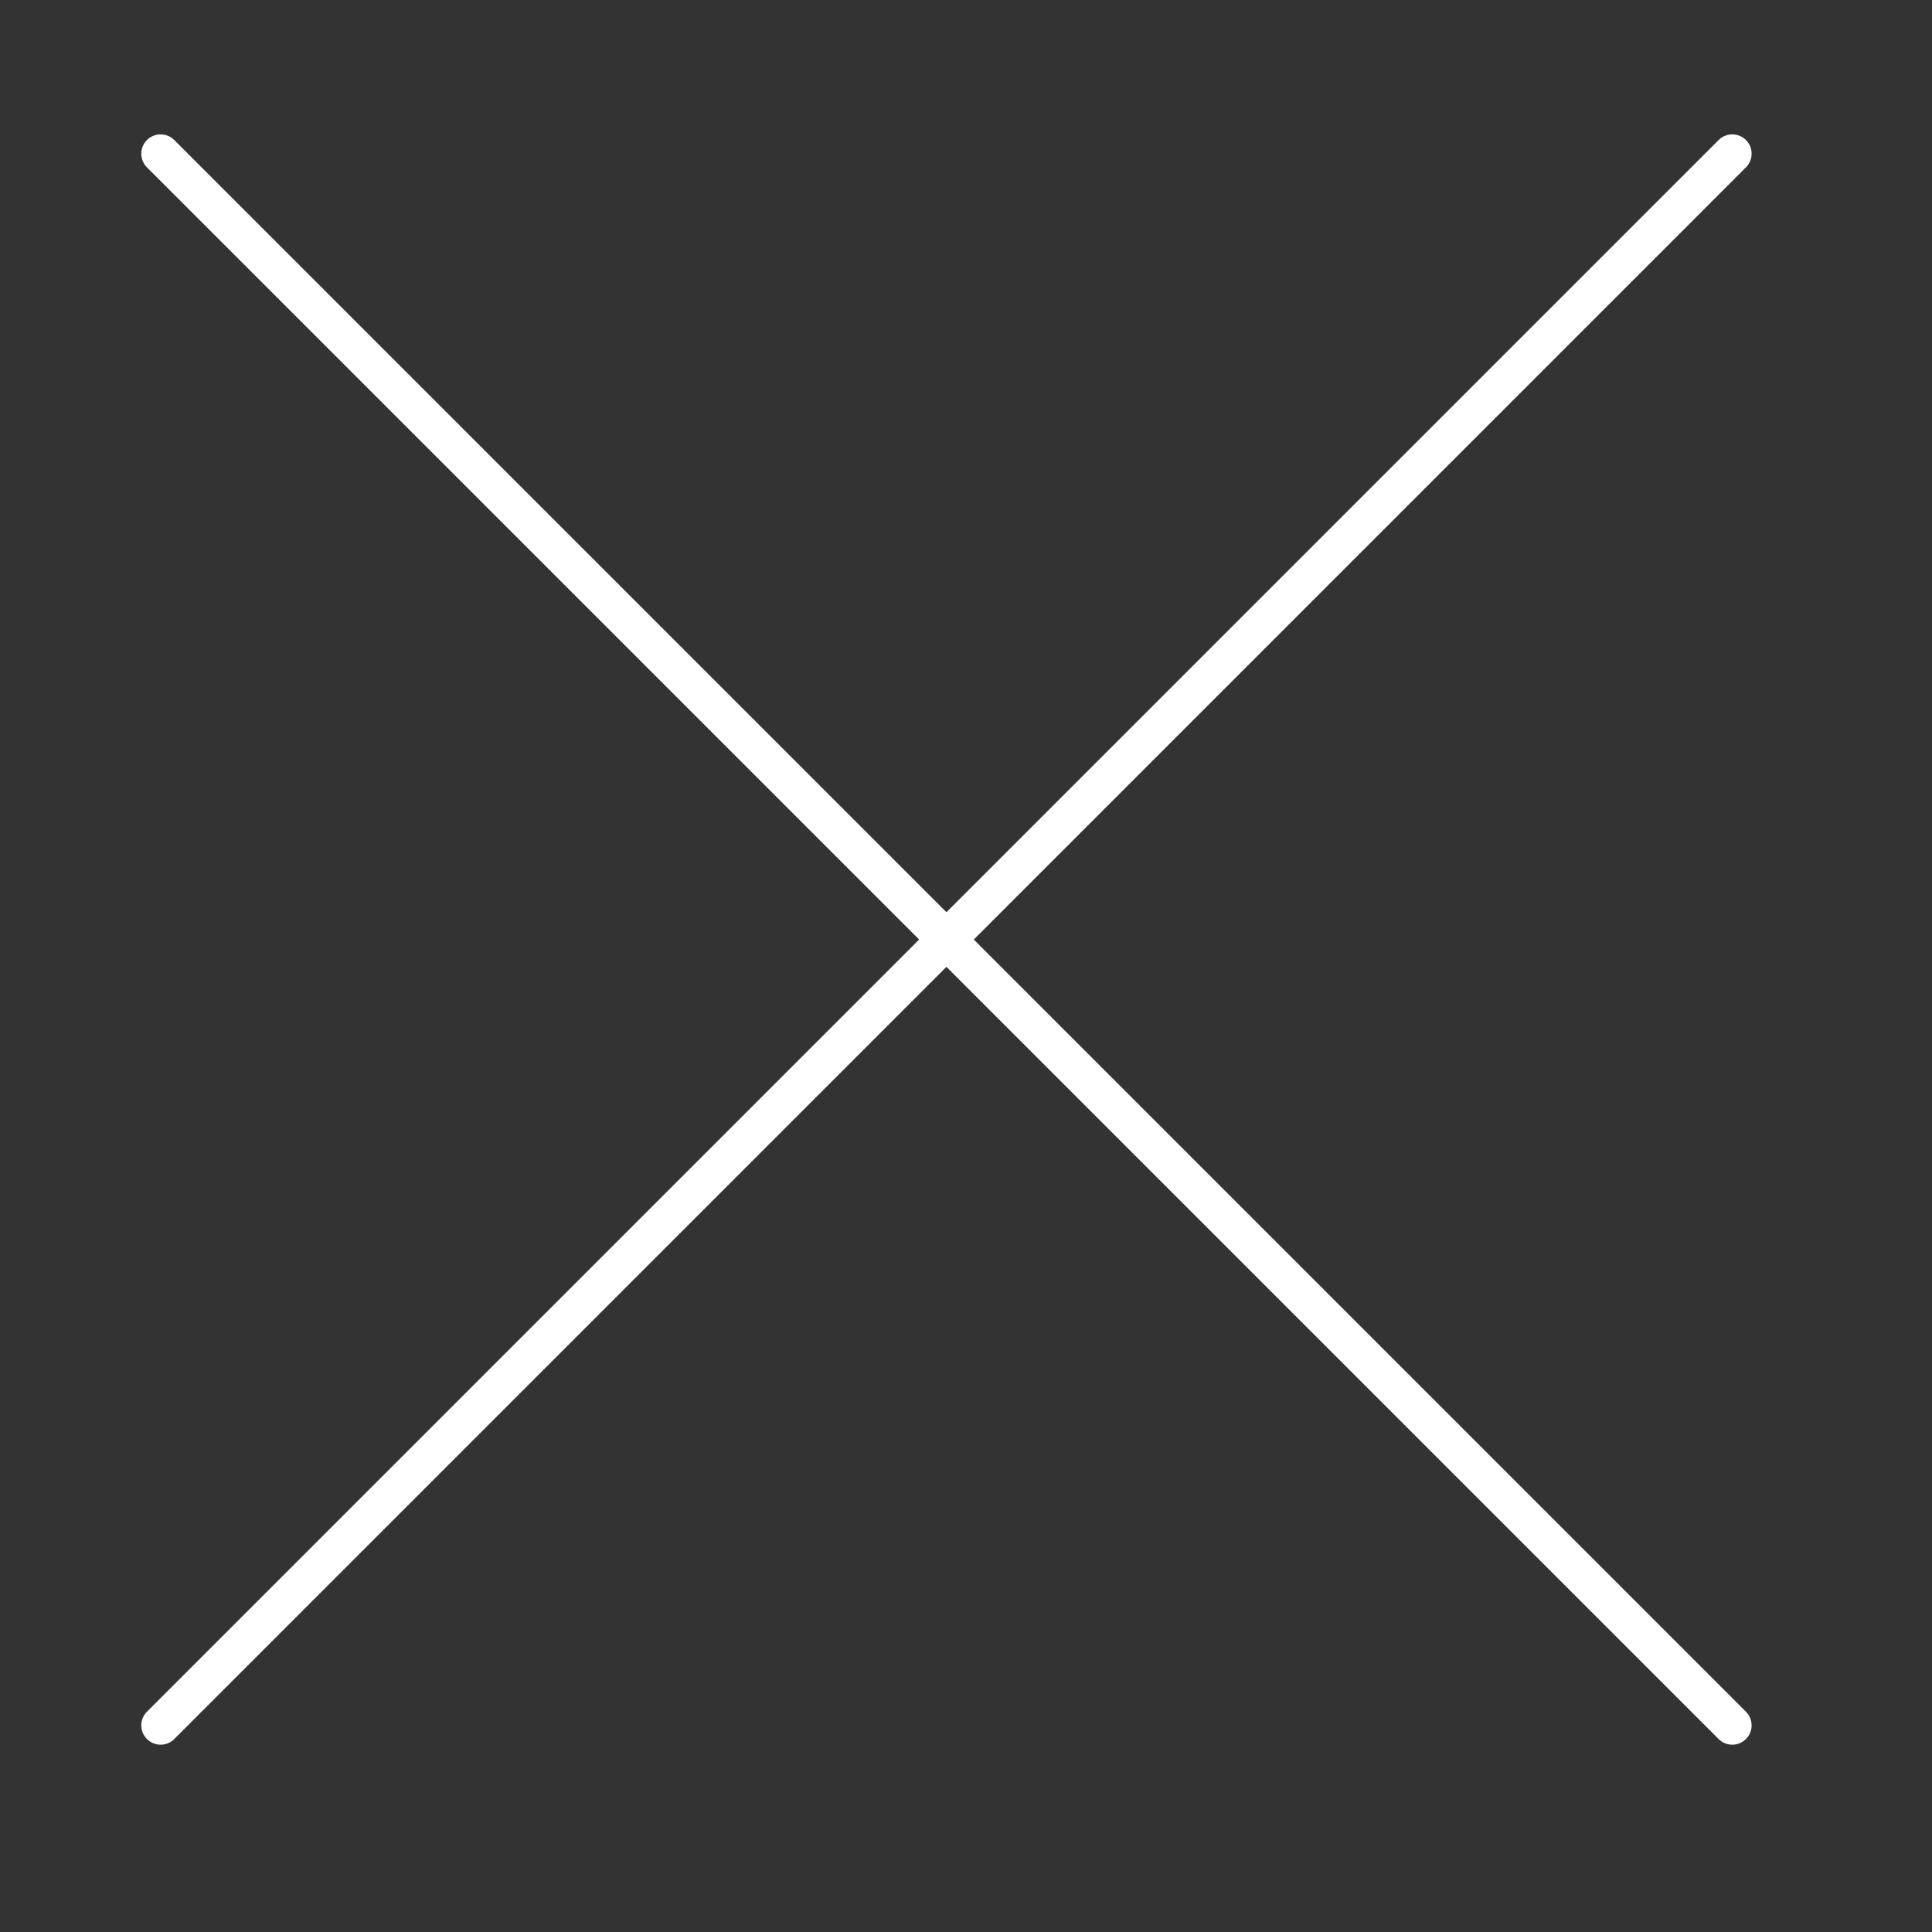
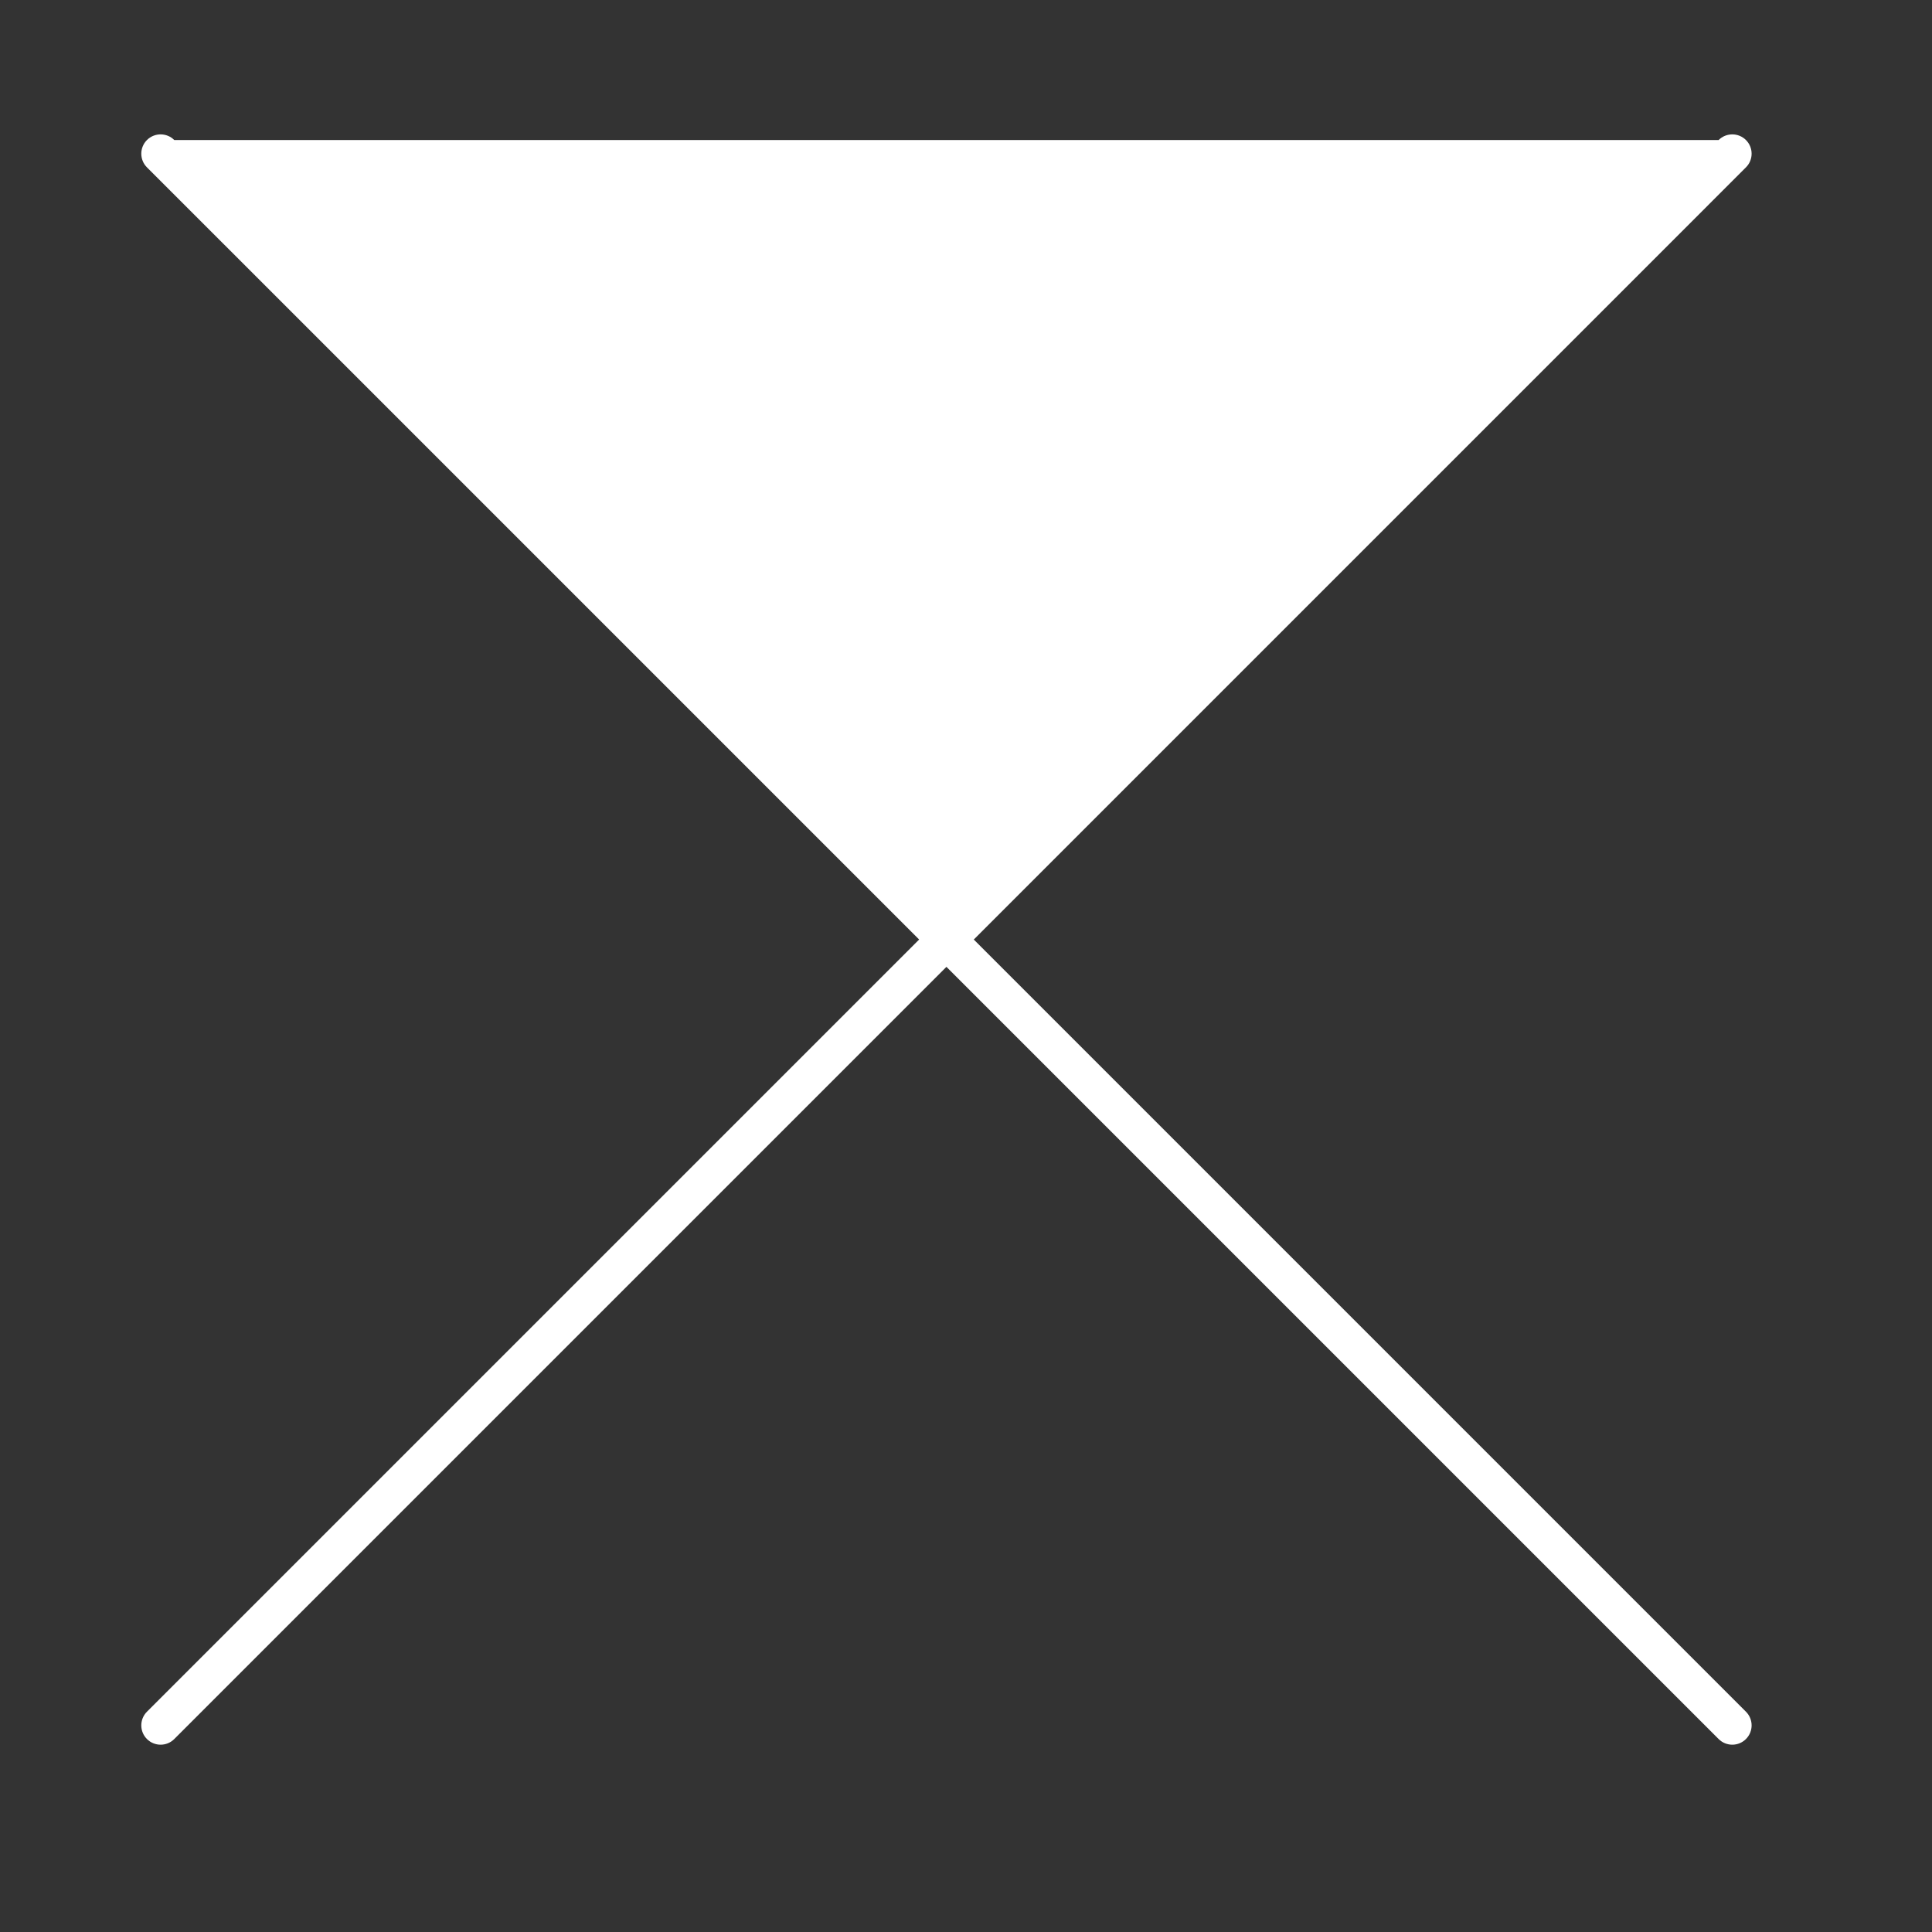
<svg xmlns="http://www.w3.org/2000/svg" width="100" height="100" viewBox="0 0 100 100" fill="none">
  <rect x="0" y="0" width="100" height="100" fill="#333333" stroke="none" />
-   <path fill-rule="evenodd" clip-rule="evenodd" d="M88.956 7.248C89.347 6.858 89.98 6.858 90.37 7.248C90.761 7.639 90.761 8.272 90.37 8.662L50.403 48.63L90.37 88.598C90.761 88.989 90.761 89.622 90.37 90.012C89.98 90.403 89.347 90.403 88.956 90.012L48.988 50.044L9.02 90.012C8.63 90.403 7.997 90.403 7.606 90.012C7.216 89.622 7.216 88.989 7.606 88.598L47.574 48.63L7.606 8.662C7.216 8.272 7.216 7.639 7.606 7.248C7.997 6.858 8.63 6.858 9.02 7.248L48.988 47.216L88.956 7.248Z" fill="white" />
+   <path fill-rule="evenodd" clip-rule="evenodd" d="M88.956 7.248C89.347 6.858 89.98 6.858 90.37 7.248C90.761 7.639 90.761 8.272 90.37 8.662L50.403 48.63L90.37 88.598C90.761 88.989 90.761 89.622 90.37 90.012C89.98 90.403 89.347 90.403 88.956 90.012L48.988 50.044L9.02 90.012C8.63 90.403 7.997 90.403 7.606 90.012C7.216 89.622 7.216 88.989 7.606 88.598L47.574 48.63L7.606 8.662C7.216 8.272 7.216 7.639 7.606 7.248C7.997 6.858 8.63 6.858 9.02 7.248L88.956 7.248Z" fill="white" />
</svg>